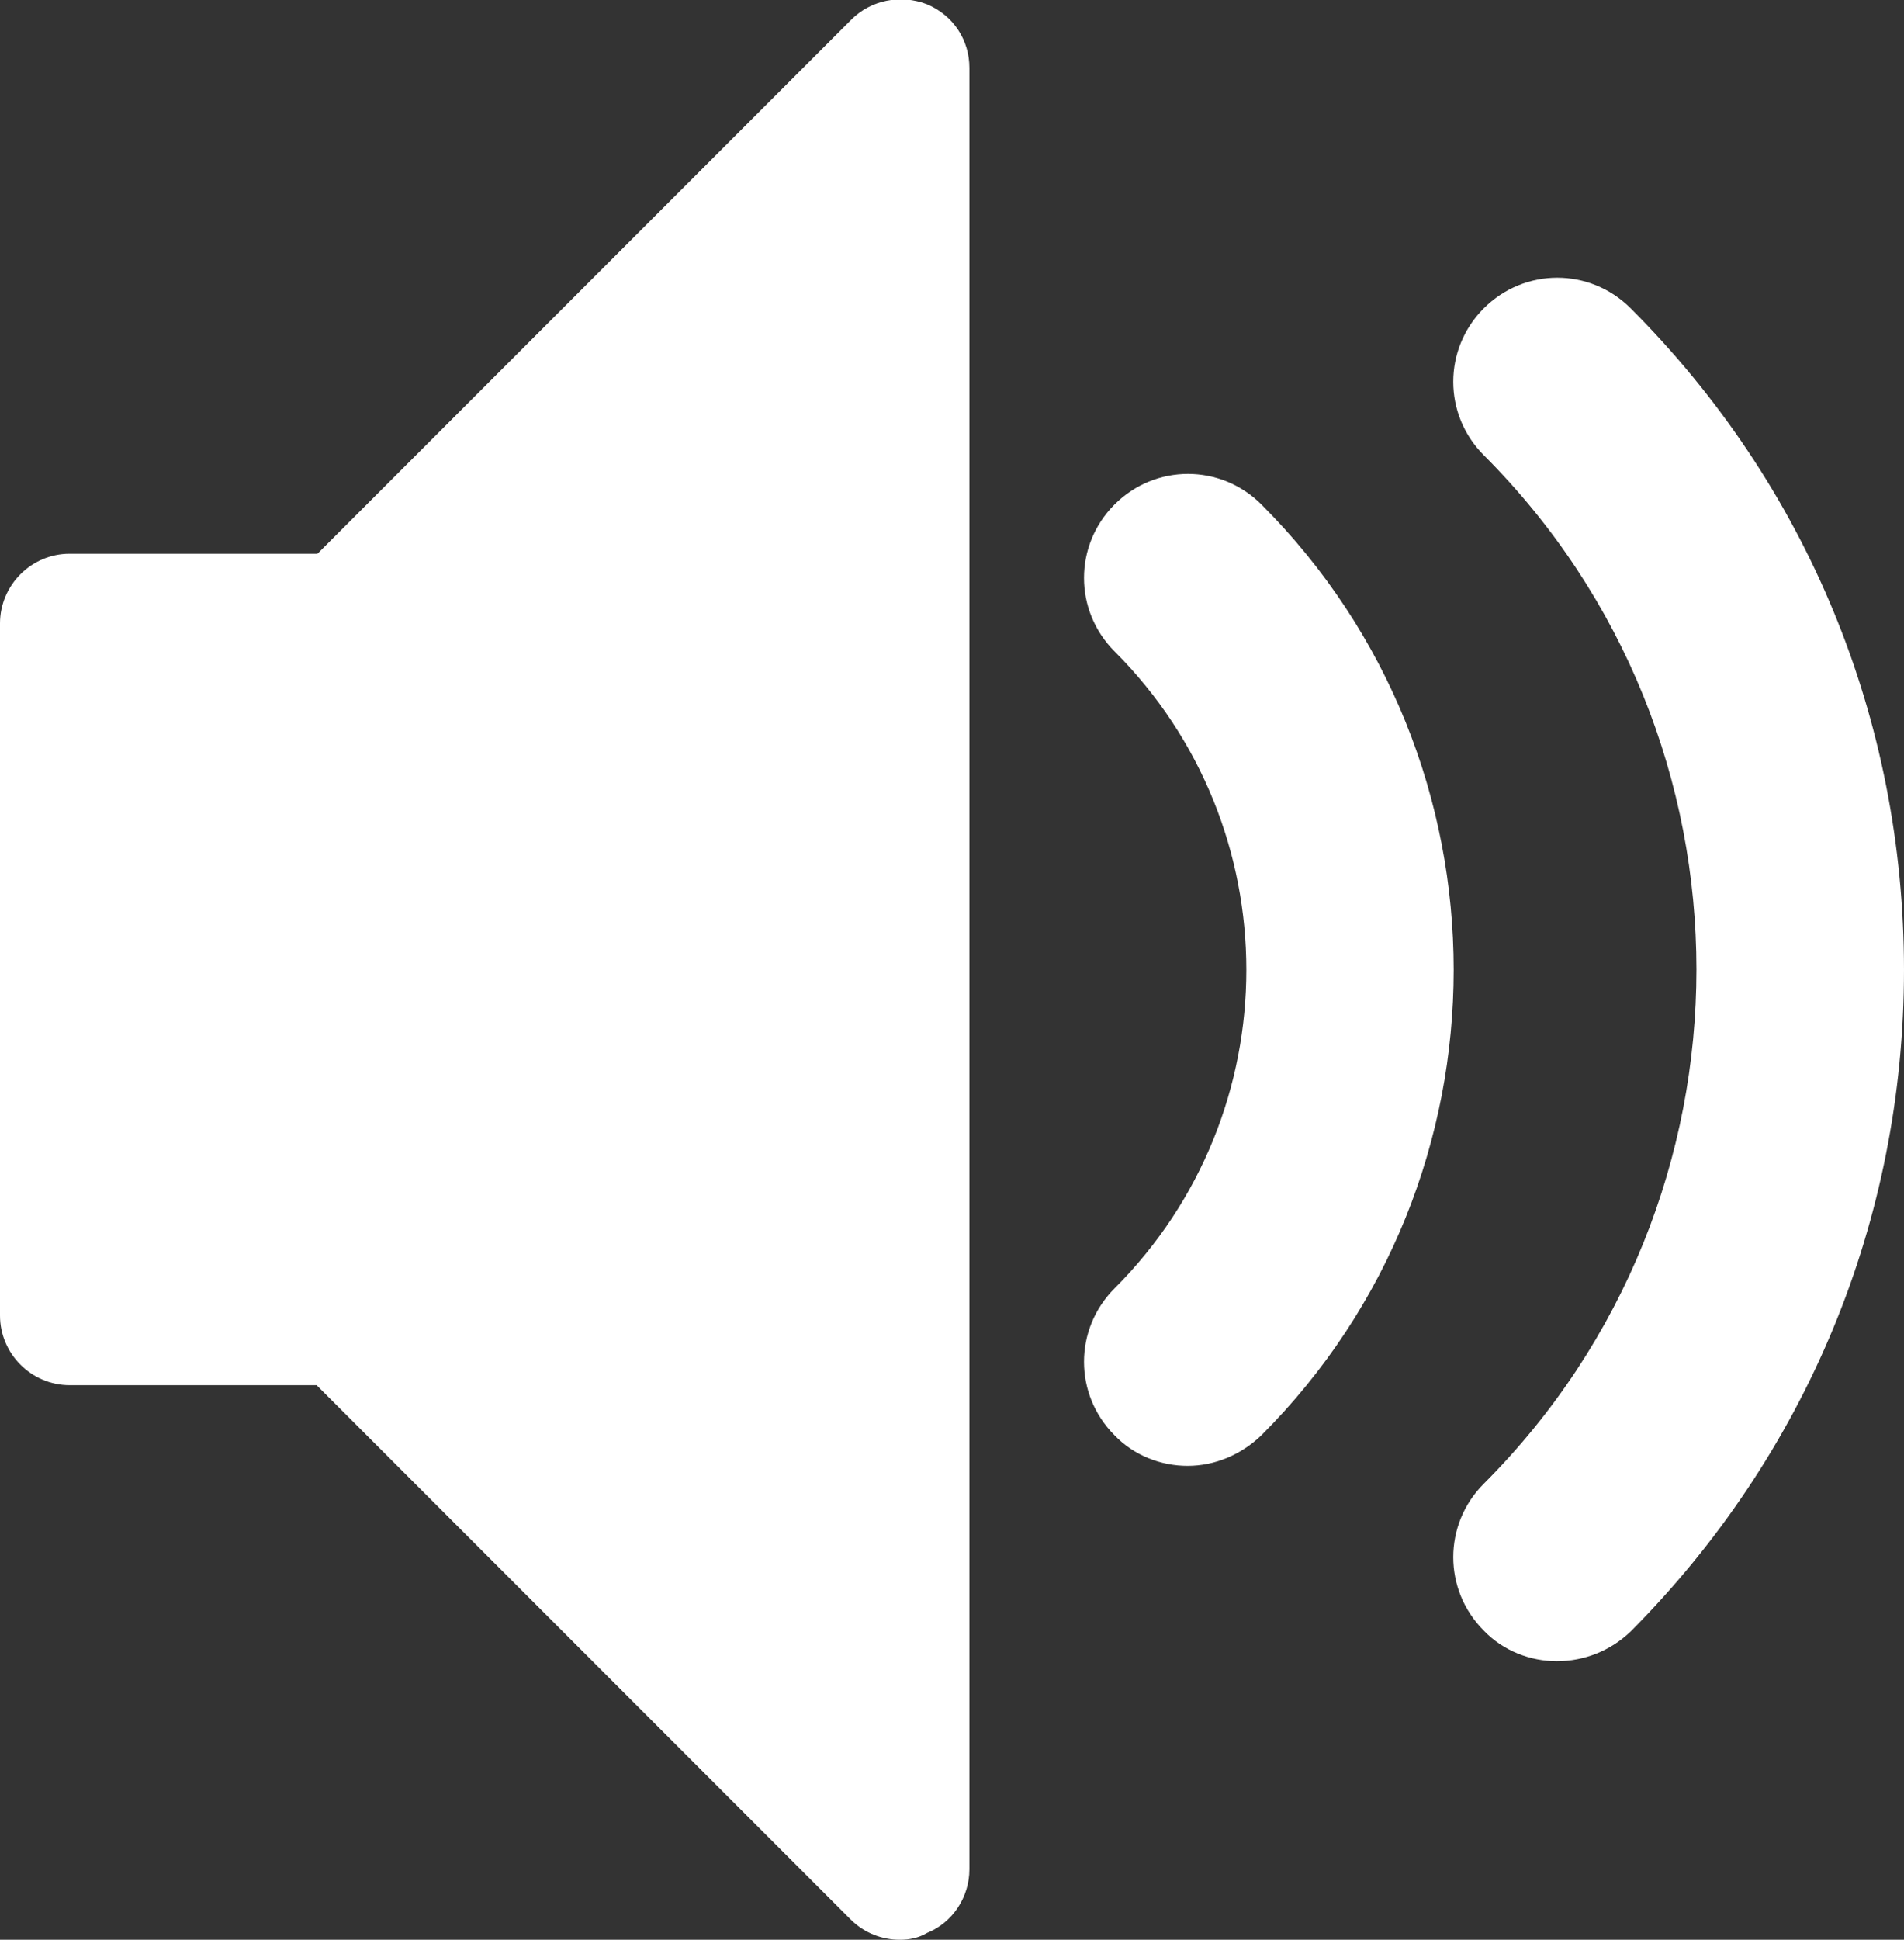
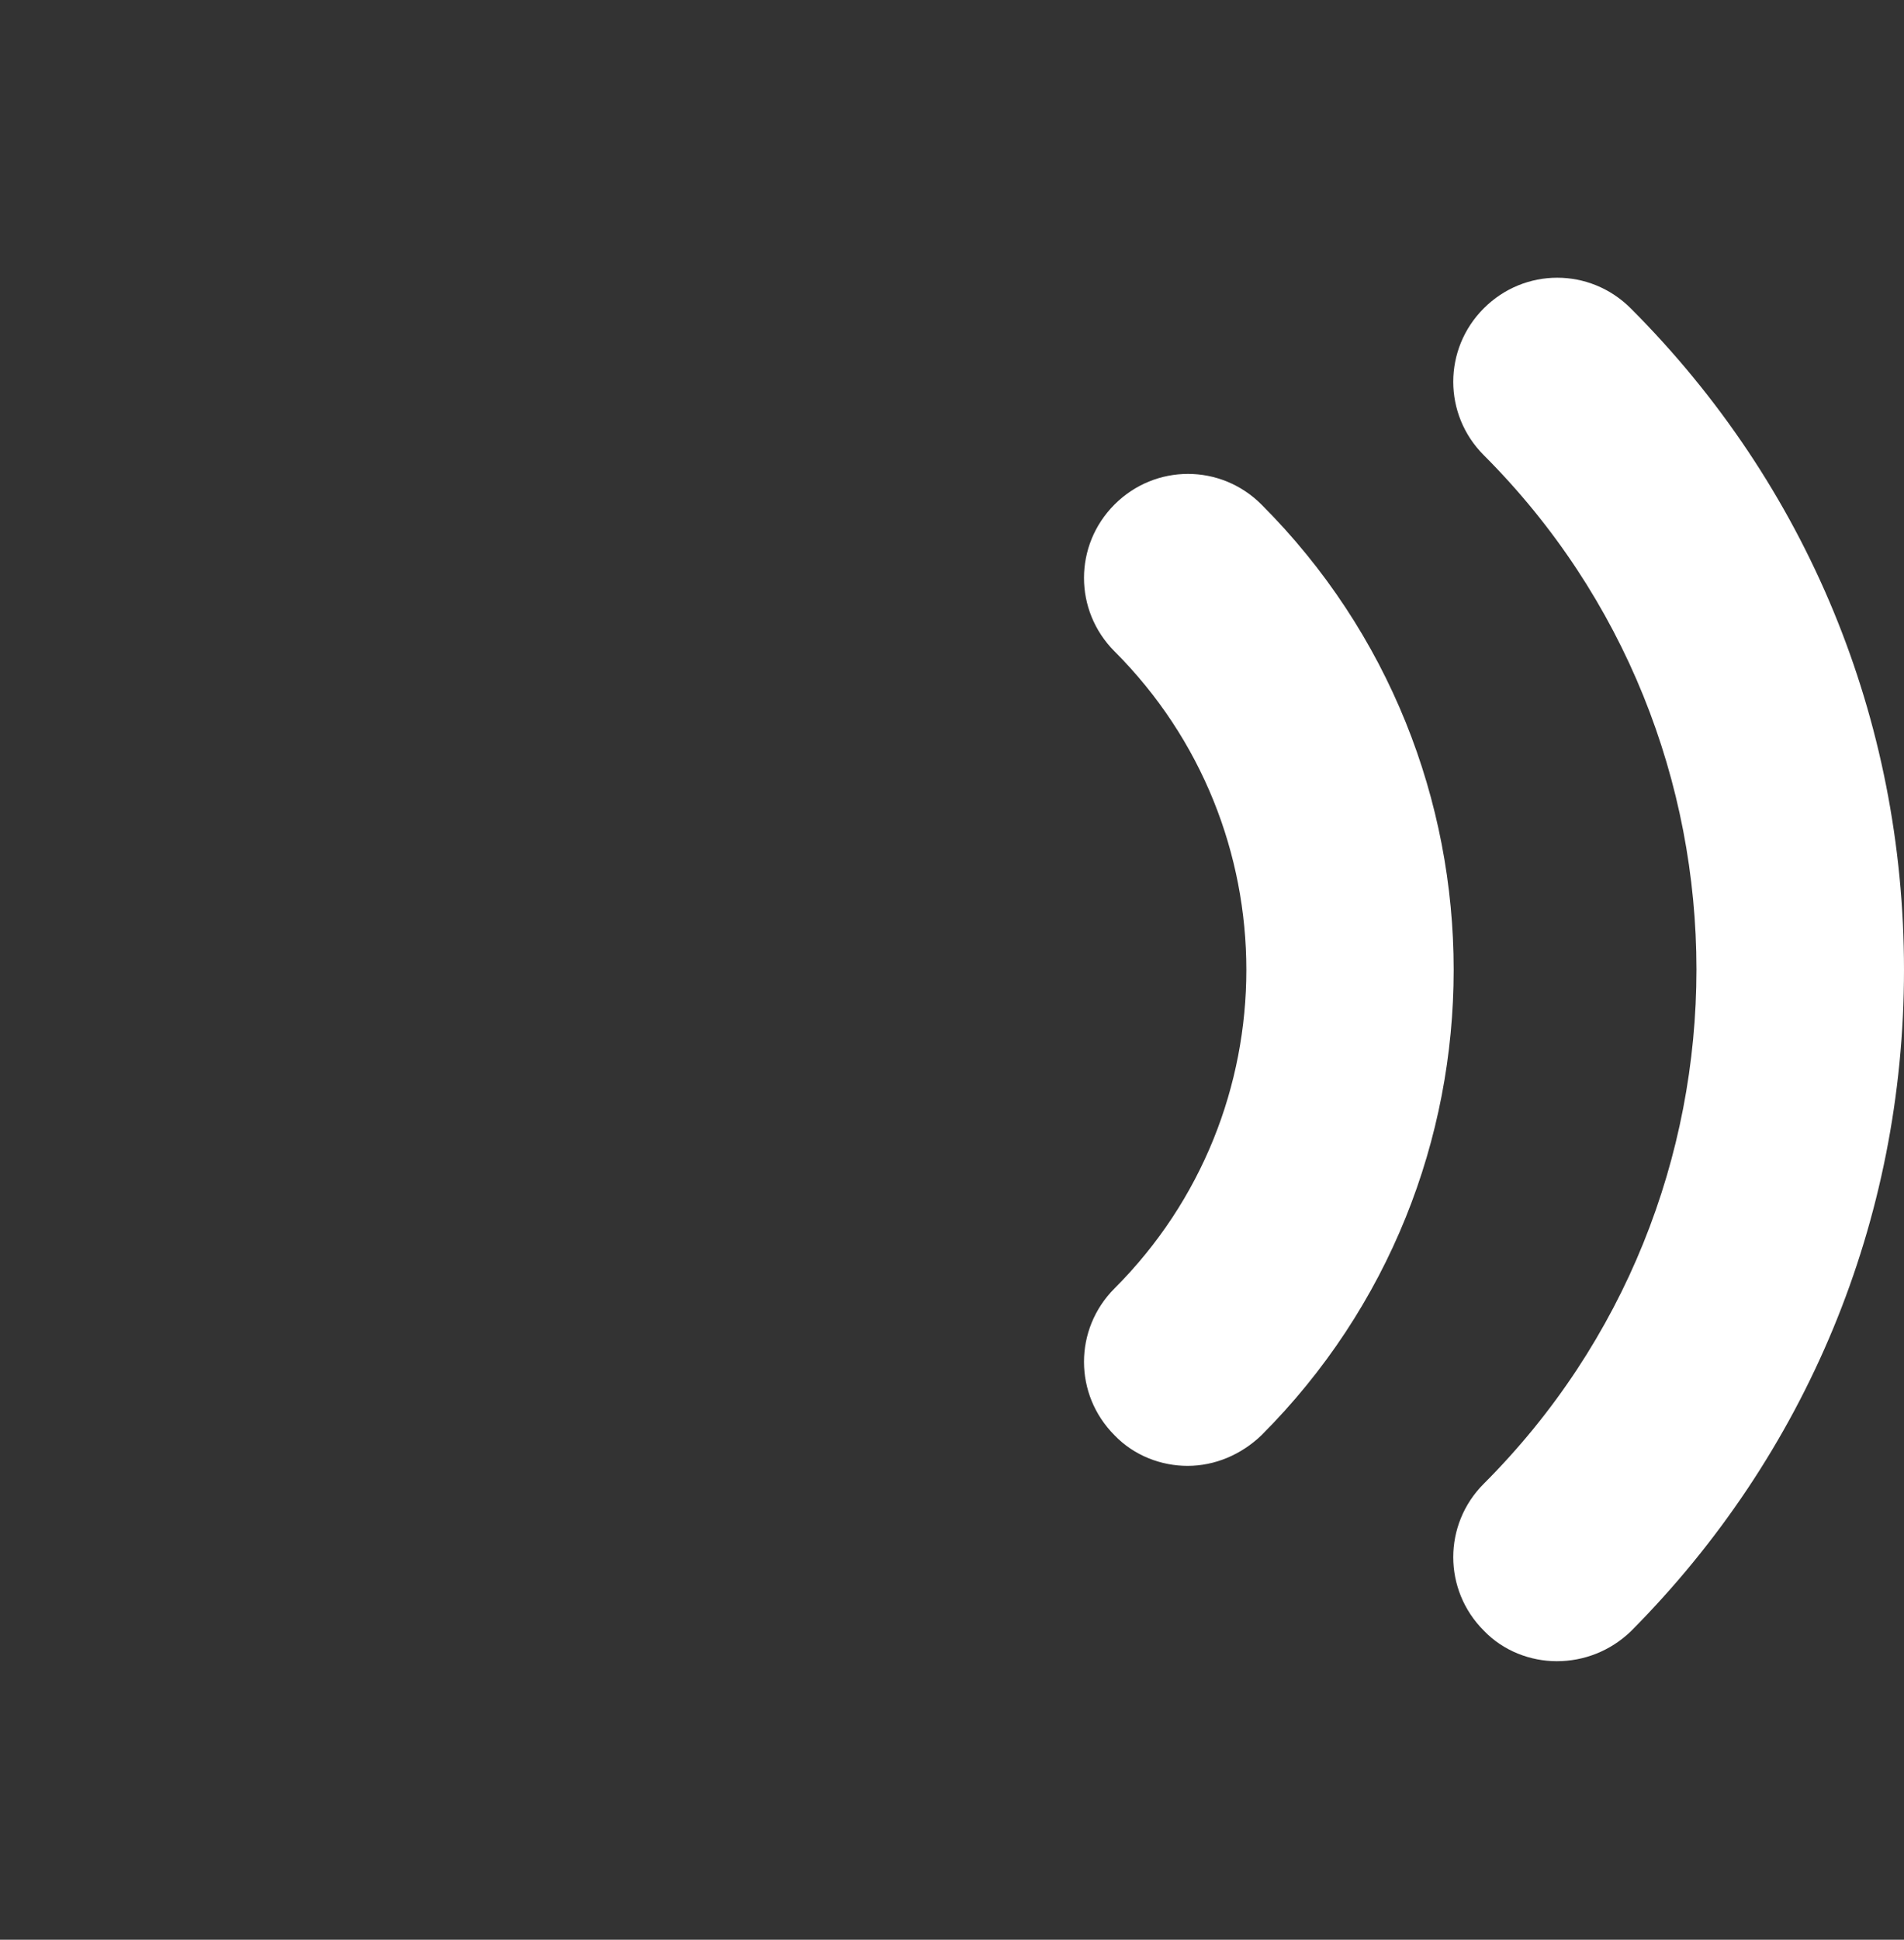
<svg xmlns="http://www.w3.org/2000/svg" version="1.1" id="Layer_1" x="0px" y="0px" viewBox="0 0 224.3 228.4" style="enable-background:new 0 0 224.3 228.4;" xml:space="preserve">
  <rect x="0" y="0" width="224.3" height="228.4" fill="#333333" stroke="none" />
  <style type="text/css">
	.st0{fill:#FFFFFF;}
</style>
  <g>
-     <path class="st0" d="M183.4,195.6c-3.1,0-6.3-1.2-8.6-3.6c-4.8-4.8-4.8-12.5,0-17.3c33.4-33.4,33.4-87.7,0-121.1   c-4.8-4.8-4.8-12.5,0-17.3c4.8-4.8,12.5-4.8,17.3,0c20.8,20.8,32.2,48.4,32.2,77.9s-11.5,57.1-32.2,77.9   C189.7,194.4,186.6,195.6,183.4,195.6L183.4,195.6z M139.9,172.6c-3.1,0-6.3-1.2-8.6-3.6c-4.8-4.8-4.8-12.5,0-17.3   c20.7-20.7,20.7-54.3,0-75c-4.8-4.8-4.8-12.5,0-17.3c4.8-4.8,12.5-4.8,17.3,0c30.2,30.2,30.2,79.4,0,109.6   C146.2,171.3,143.1,172.6,139.9,172.6L139.9,172.6z" />
-     <path class="st0" d="M106,228.4c-2.1,0-4.2-0.8-5.8-2.4l-62.9-62.9H8.2c-4.5,0-8.2-3.7-8.2-8.2V73.4c0-4.5,3.7-8.2,8.2-8.2h29.2   l62.9-62.9c2.3-2.3,5.8-3,8.9-1.8c3.1,1.3,5,4.2,5,7.5v212.1c0,3.3-2,6.3-5,7.5C108.2,228.2,107.1,228.4,106,228.4" />
+     <path class="st0" d="M183.4,195.6c-3.1,0-6.3-1.2-8.6-3.6c-4.8-4.8-4.8-12.5,0-17.3c33.4-33.4,33.4-87.7,0-121.1   c-4.8-4.8-4.8-12.5,0-17.3c4.8-4.8,12.5-4.8,17.3,0c20.8,20.8,32.2,48.4,32.2,77.9s-11.5,57.1-32.2,77.9   C189.7,194.4,186.6,195.6,183.4,195.6L183.4,195.6z M139.9,172.6c-3.1,0-6.3-1.2-8.6-3.6c-4.8-4.8-4.8-12.5,0-17.3   c20.7-20.7,20.7-54.3,0-75c-4.8-4.8-4.8-12.5,0-17.3c4.8-4.8,12.5-4.8,17.3,0c30.2,30.2,30.2,79.4,0,109.6   C146.2,171.3,143.1,172.6,139.9,172.6L139.9,172.6" />
  </g>
</svg>